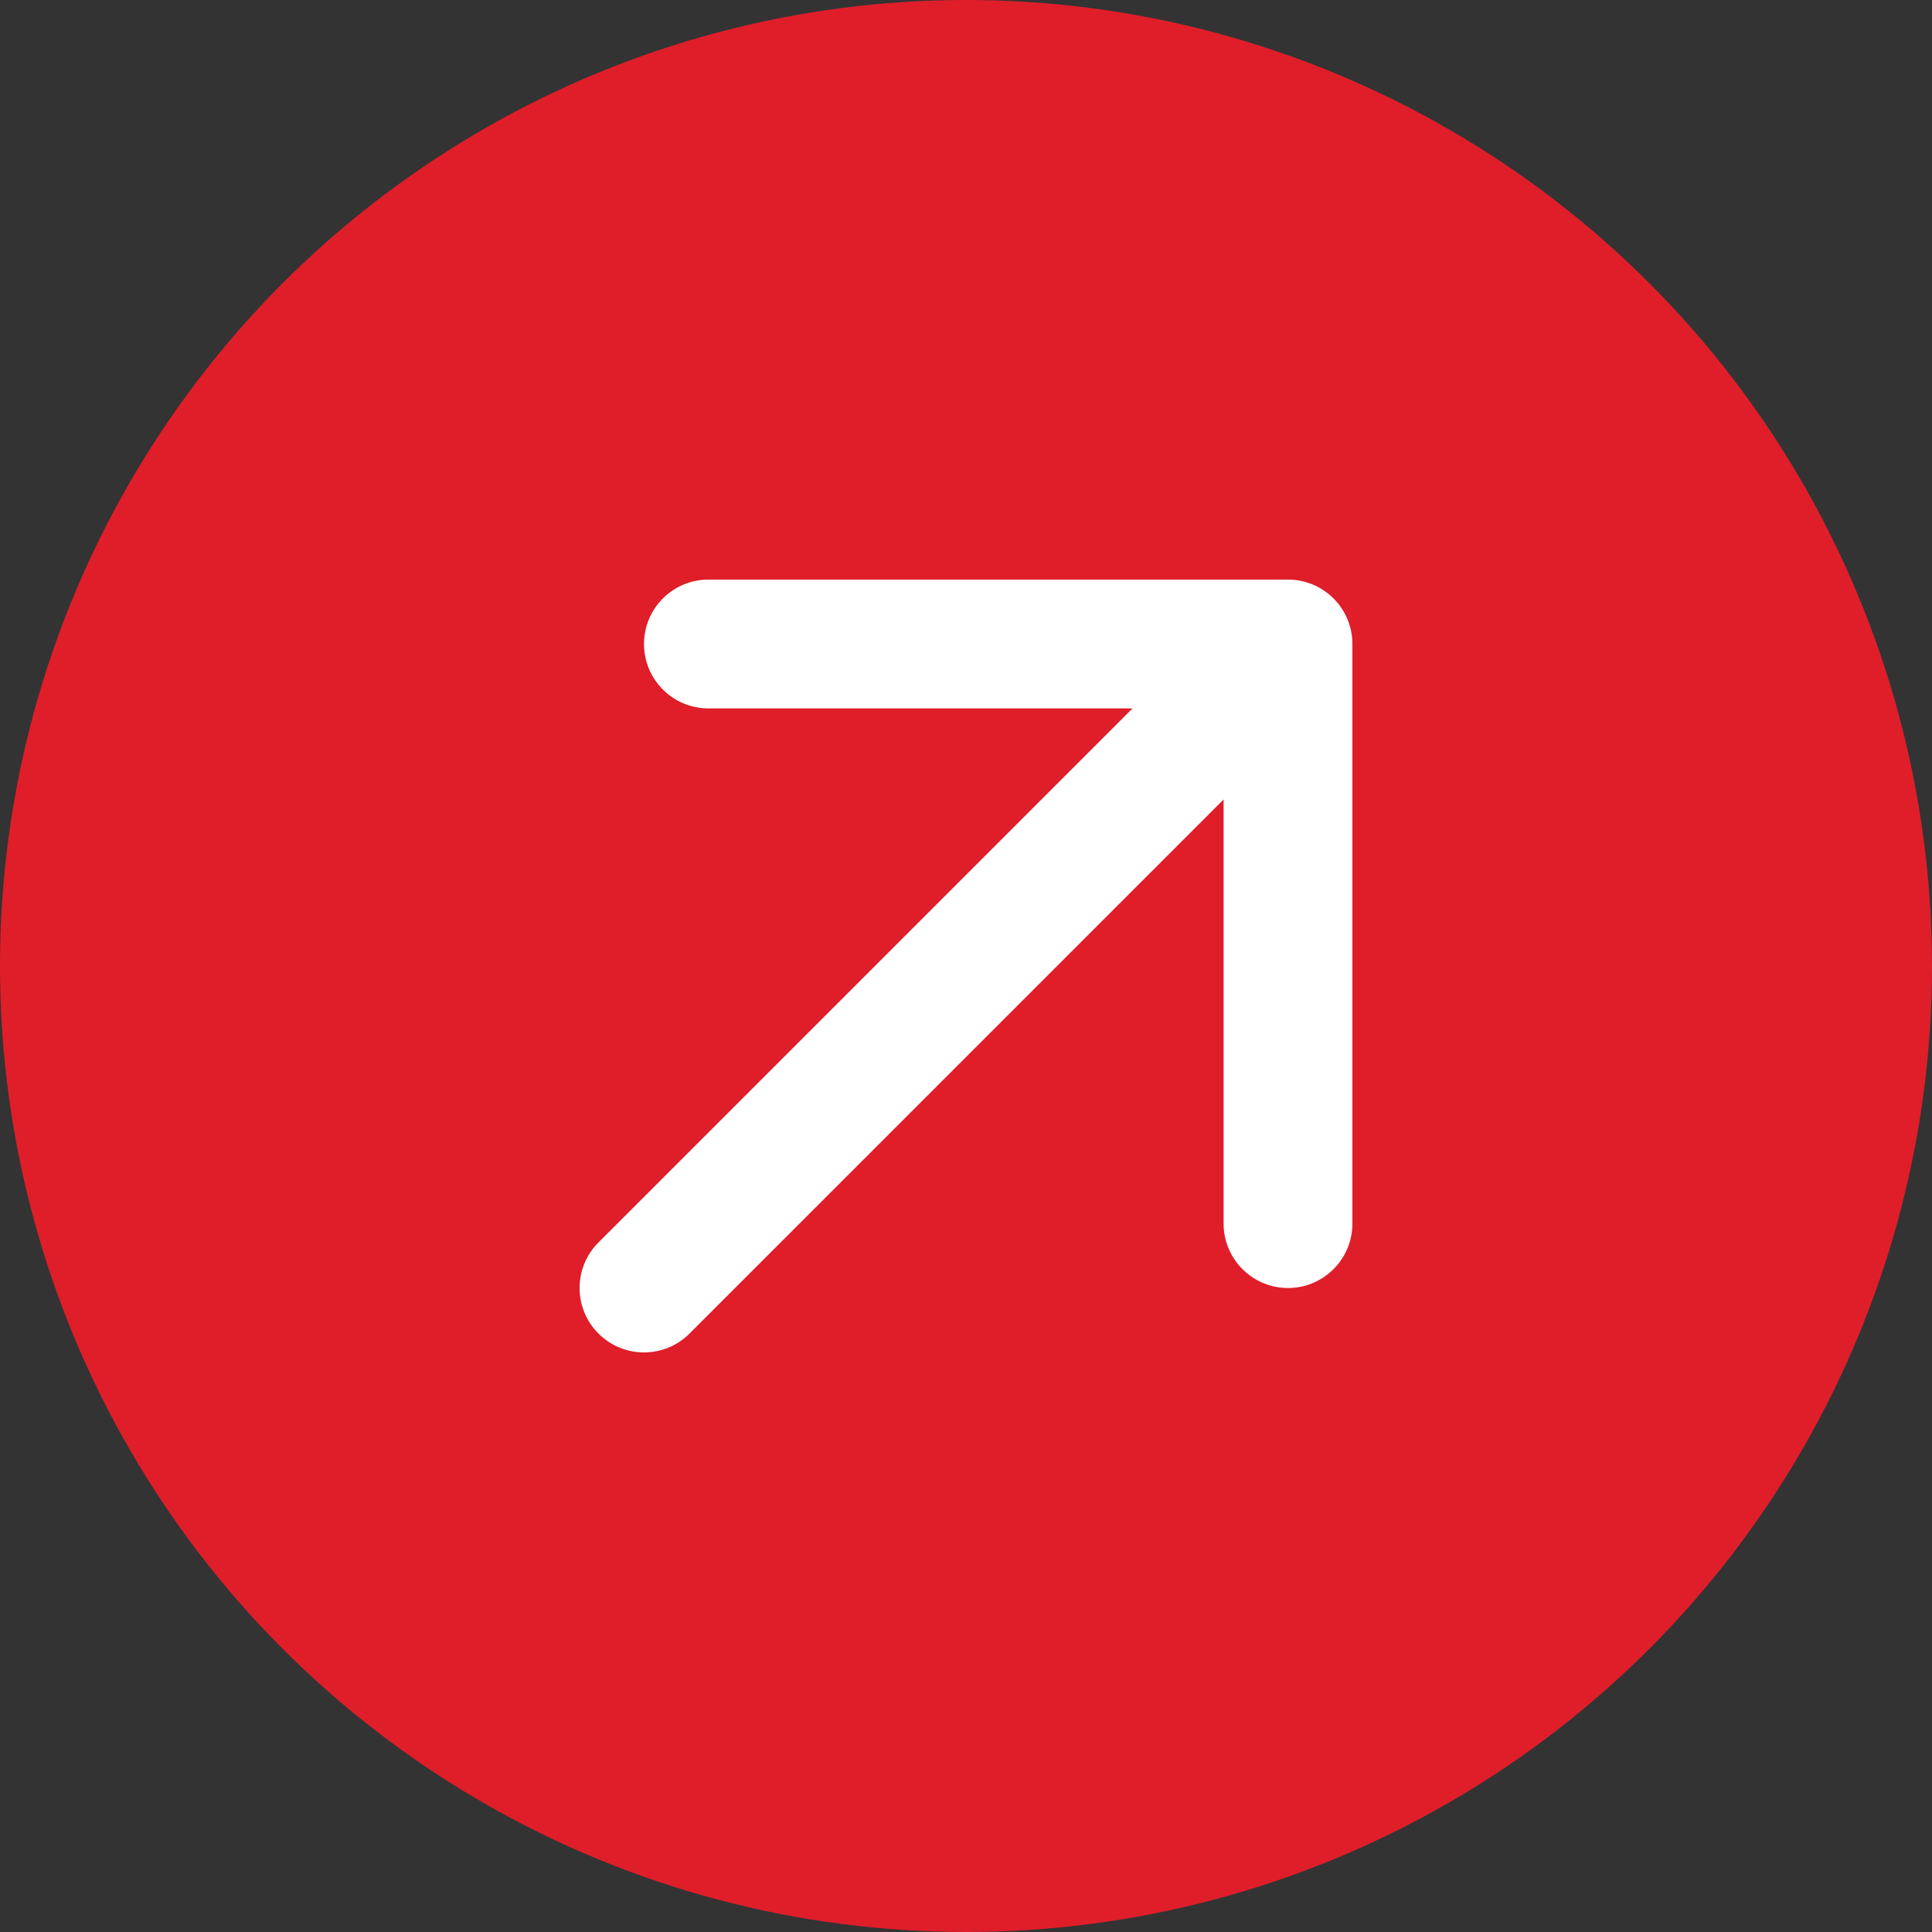
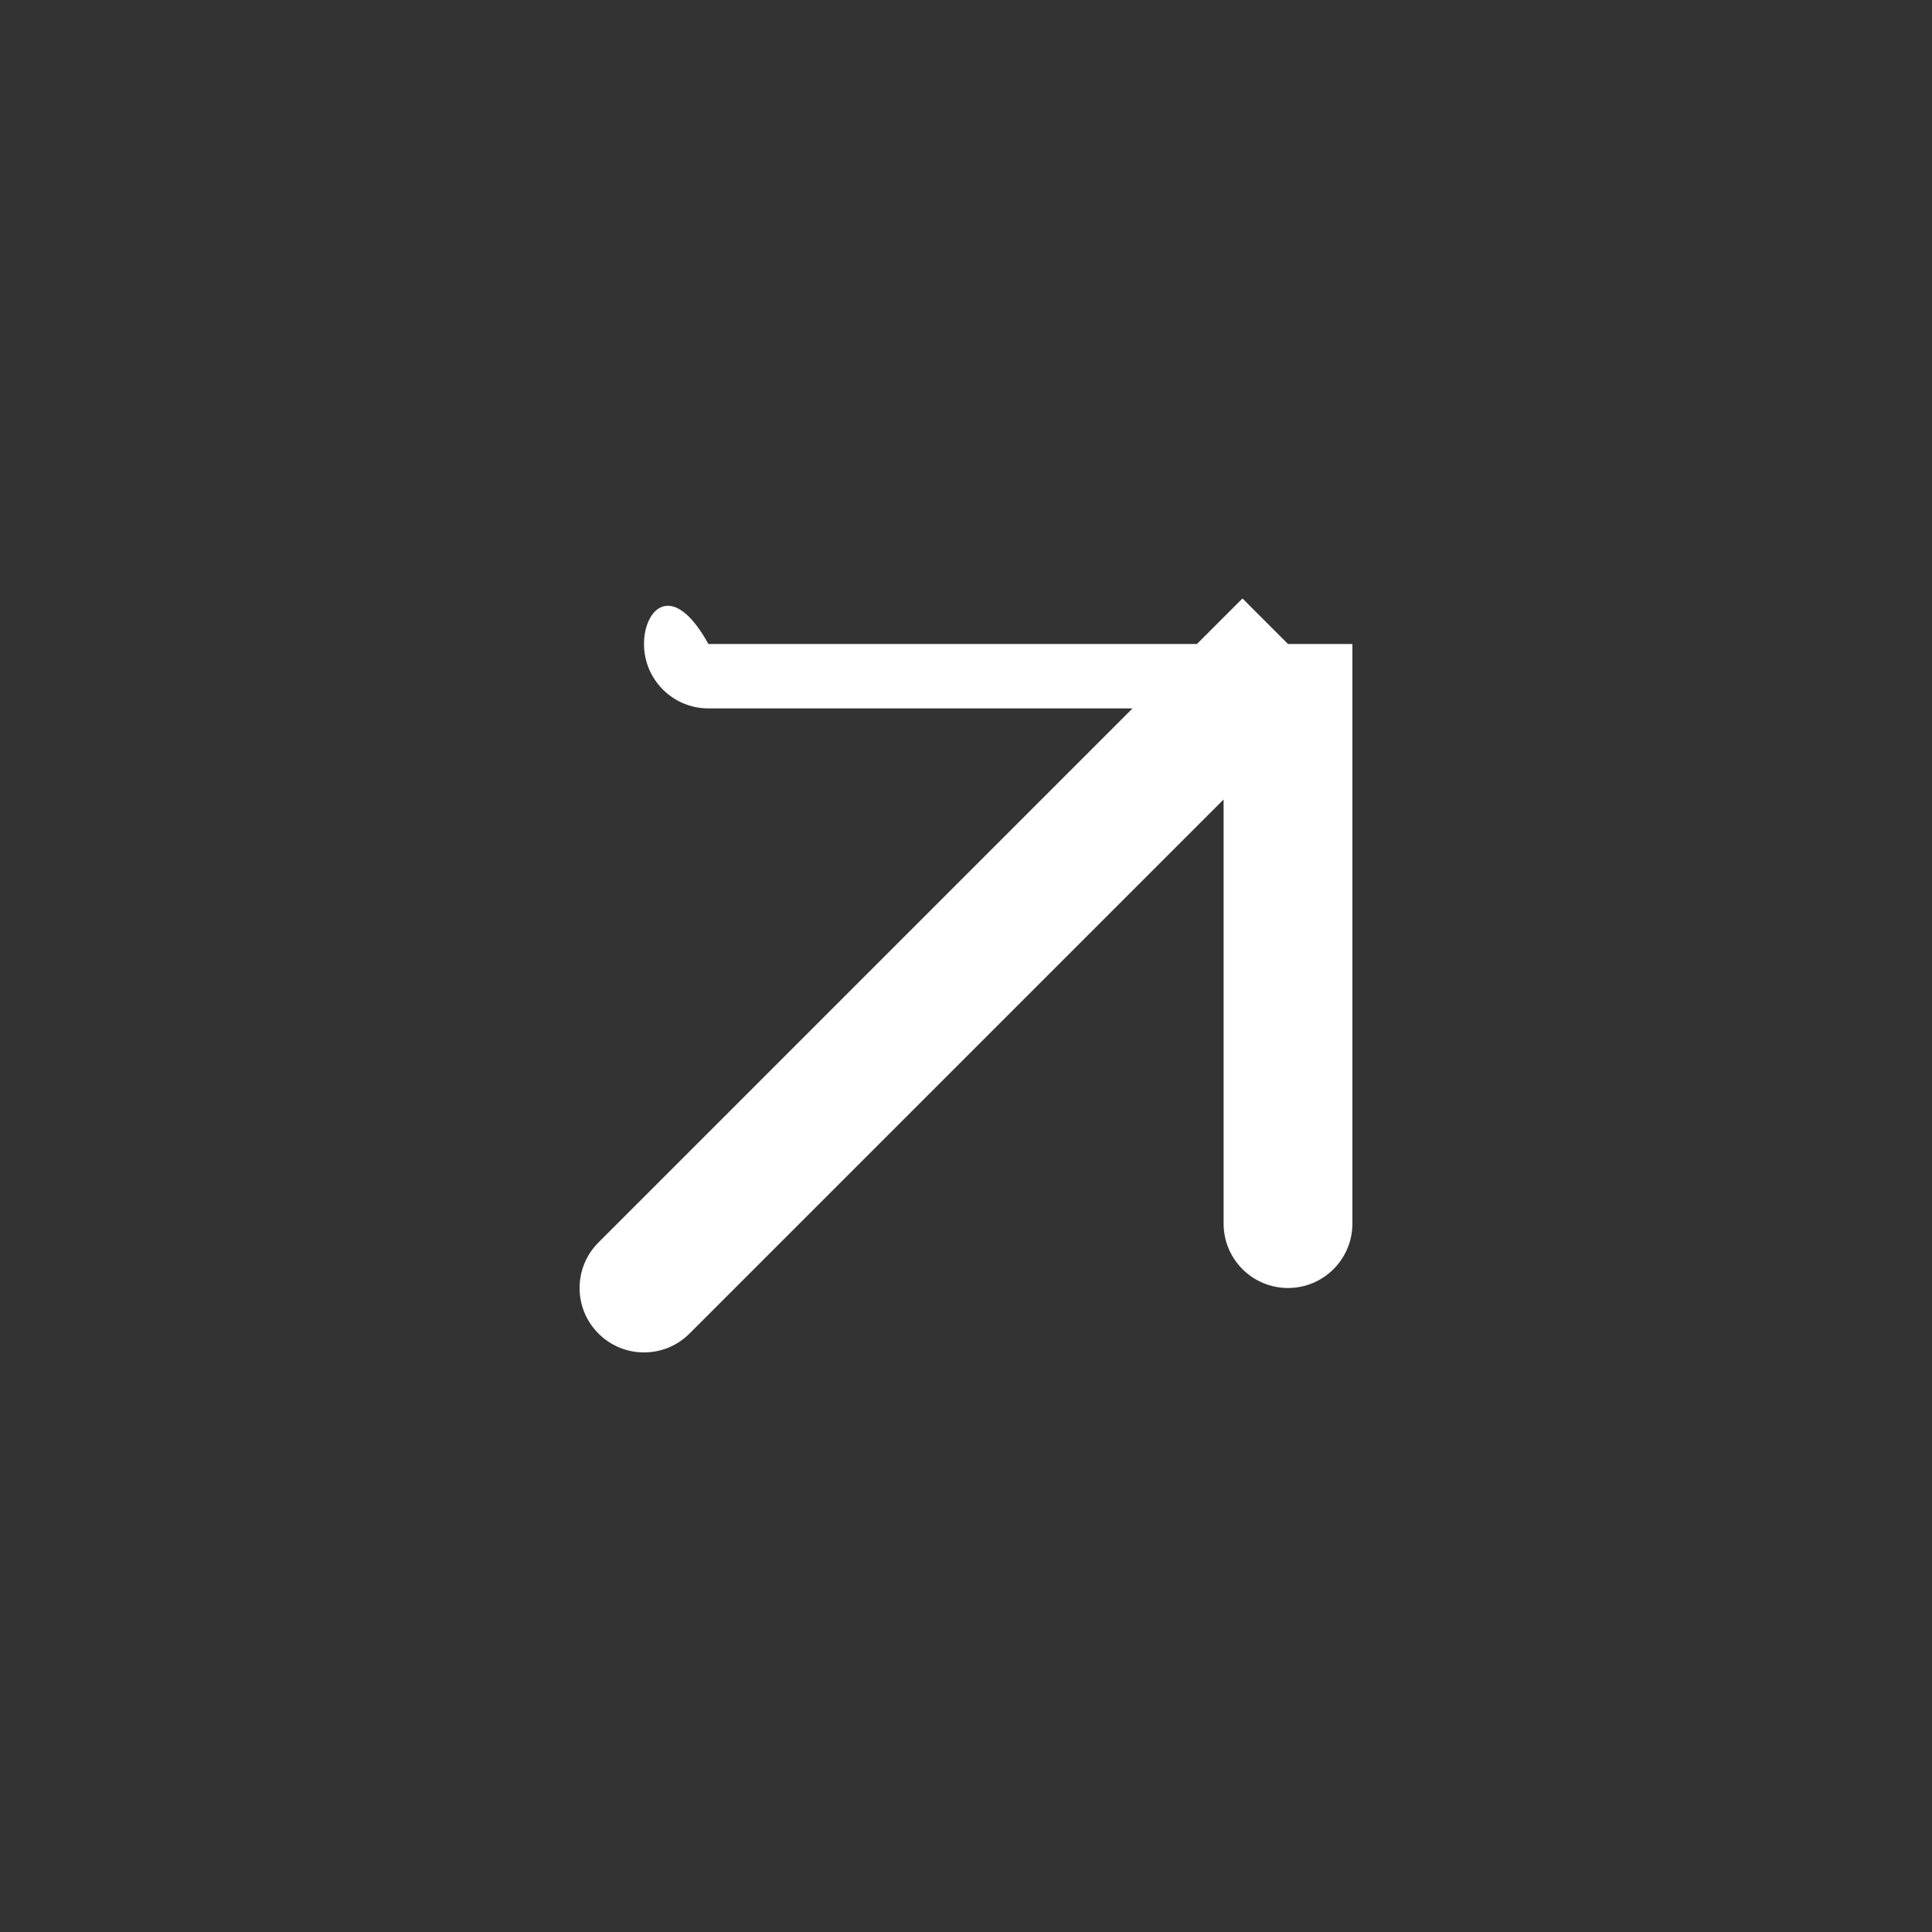
<svg xmlns="http://www.w3.org/2000/svg" width="30" height="30" viewBox="0 0 30 30" fill="none">
  <rect x="0" y="0" width="30" height="30" fill="#333333" stroke="none" />
-   <circle cx="15" cy="15" r="15" fill="#DF1E2A" />
-   <path d="M9.293 19.293C8.902 19.683 8.902 20.317 9.293 20.707C9.683 21.098 10.317 21.098 10.707 20.707L9.293 19.293ZM21 10C21 9.448 20.552 9 20 9H11C10.448 9 10 9.448 10 10C10 10.552 10.448 11 11 11H19V19C19 19.552 19.448 20 20 20C20.552 20 21 19.552 21 19V10ZM10.707 20.707L20.707 10.707L19.293 9.293L9.293 19.293L10.707 20.707Z" fill="white" />
+   <path d="M9.293 19.293C8.902 19.683 8.902 20.317 9.293 20.707C9.683 21.098 10.317 21.098 10.707 20.707L9.293 19.293ZM21 10H11C10.448 9 10 9.448 10 10C10 10.552 10.448 11 11 11H19V19C19 19.552 19.448 20 20 20C20.552 20 21 19.552 21 19V10ZM10.707 20.707L20.707 10.707L19.293 9.293L9.293 19.293L10.707 20.707Z" fill="white" />
</svg>